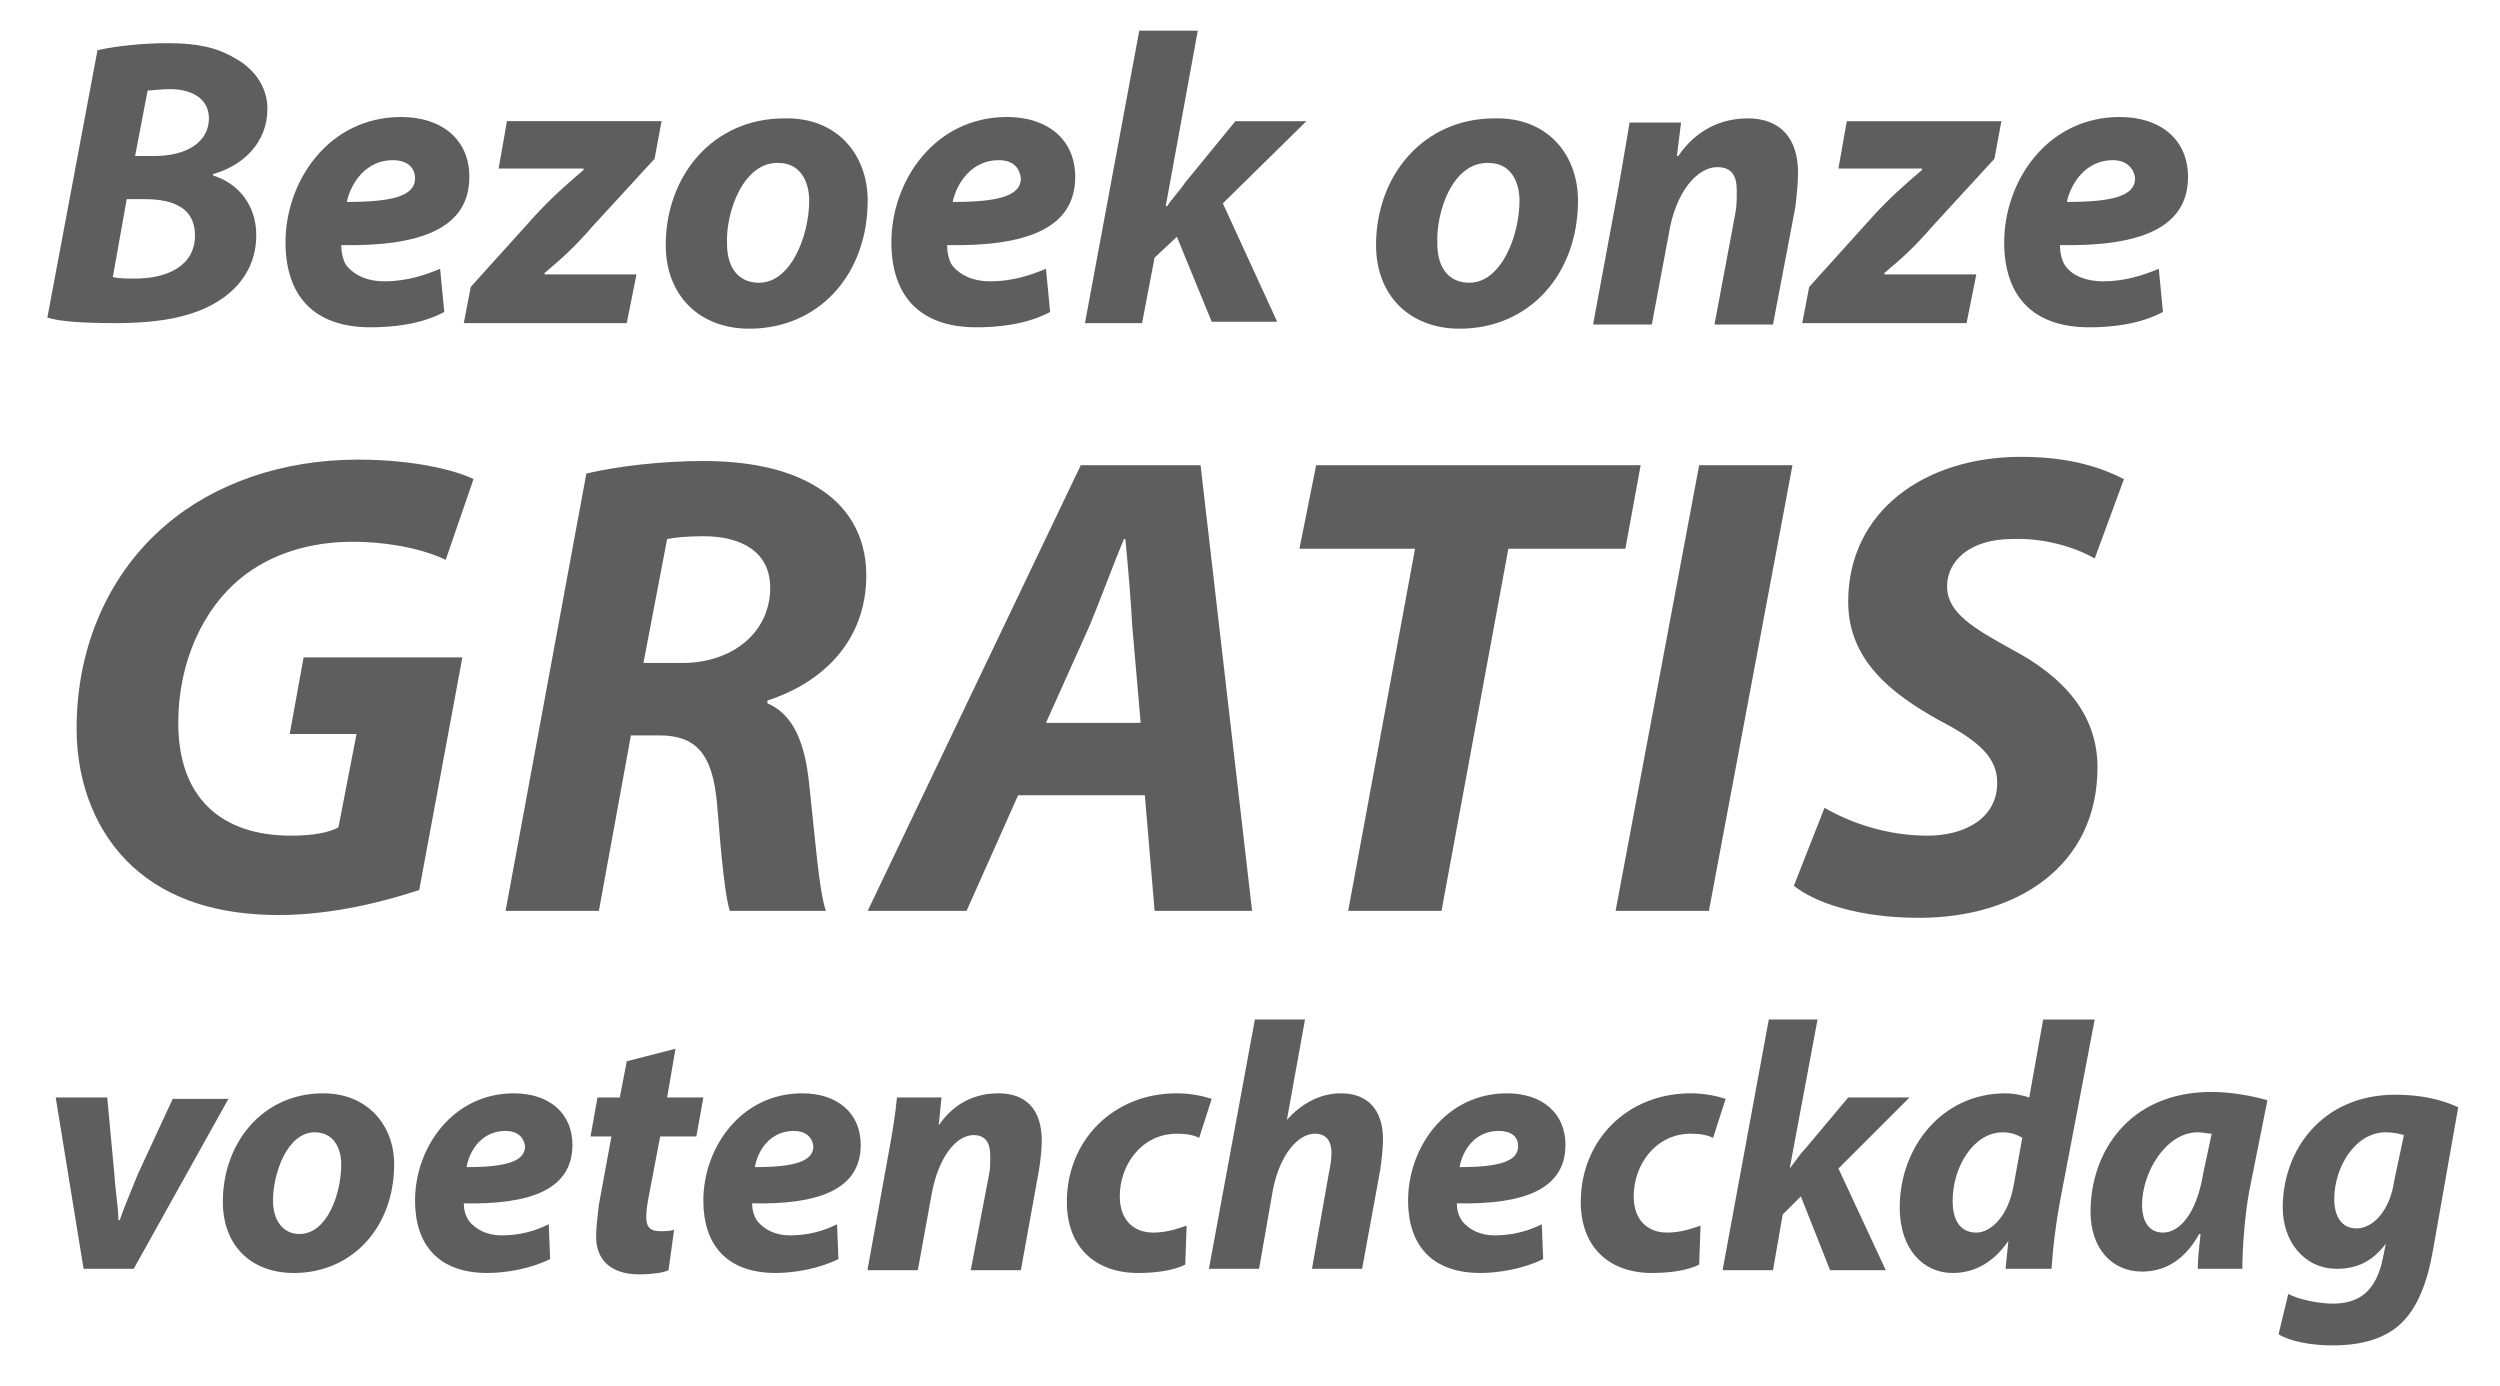
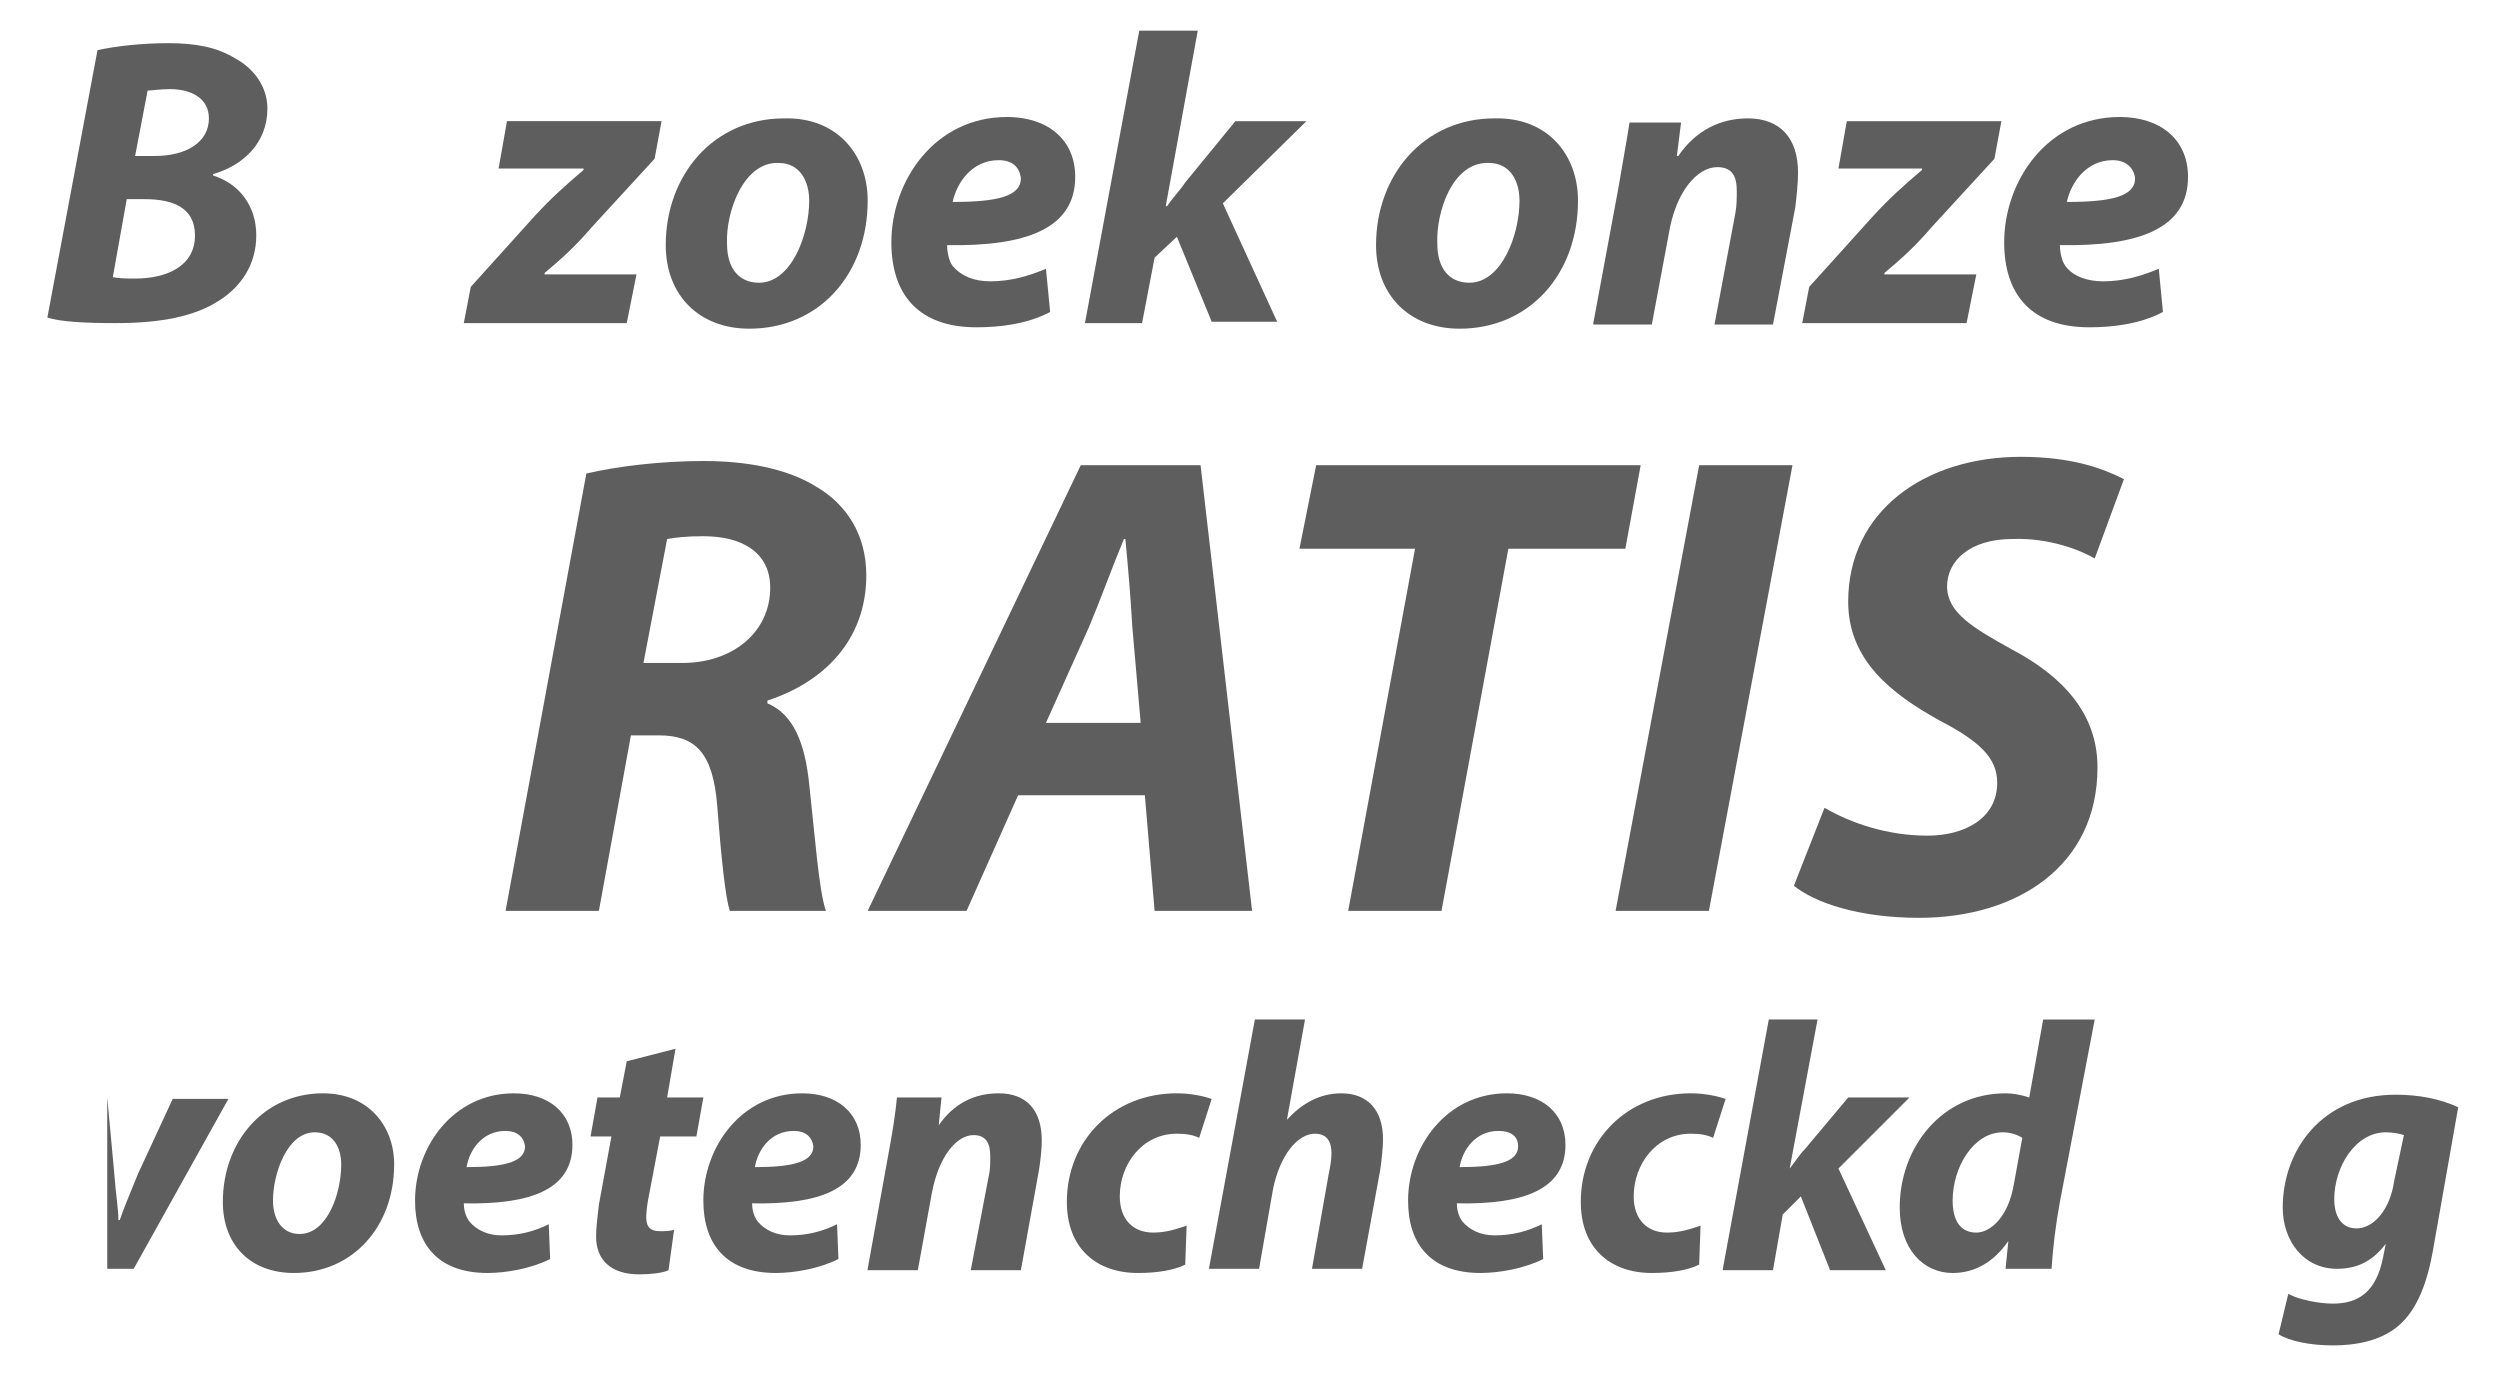
<svg xmlns="http://www.w3.org/2000/svg" version="1.1" id="Laag_1" x="0px" y="0px" viewBox="0 0 179.5 99.5" style="enable-background:new 0 0 179.5 99.5;" xml:space="preserve">
  <style type="text/css">
	.st0{fill:#5F5E5E;}
</style>
  <g>
    <g>
      <g>
        <g>
          <g>
            <path class="st0" d="M7,3.6c1.4-0.3,3.2-0.5,5.1-0.5c2,0,3.5,0.3,4.8,1.1c1.3,0.7,2.3,2,2.3,3.6c0,2.5-1.8,4.1-3.9,4.7v0.1       c1.9,0.6,3.1,2.2,3.1,4.3c0,2.1-1.1,3.7-2.7,4.7c-1.7,1.1-4.1,1.6-7.4,1.6c-2.2,0-4-0.1-4.9-0.4L7,3.6z M8.1,19.9       C8.6,20,9.1,20,9.7,20c2.3,0,4.3-0.9,4.3-3.1c0-2-1.6-2.6-3.6-2.6H9.1L8.1,19.9z M9.7,11.2h1.4c2.3,0,3.9-1,3.9-2.7       c0-1.4-1.2-2.1-2.8-2.1c-0.7,0-1.3,0.1-1.6,0.1L9.7,11.2z" />
-             <path class="st0" d="M31.9,22.4c-1.7,0.9-3.7,1.1-5.3,1.1c-4.1,0-6.1-2.3-6.1-6.1c0-4.4,3.1-9,8.3-9c2.9,0,4.9,1.6,4.9,4.3       c0,3.7-3.5,5-9.2,4.9c0,0.4,0.1,1.1,0.4,1.5c0.6,0.7,1.5,1.1,2.7,1.1c1.5,0,2.8-0.4,4-0.9L31.9,22.4z M28.2,11.5       c-1.9,0-3,1.6-3.3,3c3.2,0,4.9-0.4,4.9-1.7C29.8,12,29.2,11.5,28.2,11.5z" />
            <path class="st0" d="M33.8,20.6l4.6-5.1c1.2-1.3,2.1-2.1,3.5-3.3l0-0.1h-6.1l0.6-3.4h11.1l-0.5,2.7l-4.5,4.9       c-1.2,1.4-2.2,2.3-3.4,3.3v0.1h6.6l-0.7,3.5H33.3L33.8,20.6z" />
            <path class="st0" d="M62.3,14.4c0,5.3-3.5,9.2-8.5,9.2c-3.6,0-6-2.4-6-6c0-5,3.4-9.1,8.5-9.1C60.1,8.4,62.3,11.1,62.3,14.4z        M52.2,17.5c0,1.7,0.8,2.8,2.3,2.8c2.3,0,3.6-3.4,3.6-5.9c0-1.3-0.6-2.7-2.2-2.7C53.4,11.6,52.1,15.2,52.2,17.5z" />
            <path class="st0" d="M75.4,22.4c-1.7,0.9-3.7,1.1-5.3,1.1c-4.1,0-6.1-2.3-6.1-6.1c0-4.4,3.1-9,8.3-9c2.9,0,4.9,1.6,4.9,4.3       c0,3.7-3.5,5-9.2,4.9c0,0.4,0.1,1.1,0.4,1.5c0.6,0.7,1.5,1.1,2.7,1.1c1.5,0,2.8-0.4,4-0.9L75.4,22.4z M71.7,11.5       c-1.9,0-3,1.6-3.3,3c3.2,0,4.9-0.4,4.9-1.7C73.2,12,72.7,11.5,71.7,11.5z" />
            <path class="st0" d="M77.9,23.2l3.9-21H86l-2.3,12.6h0.1c0.4-0.6,0.9-1.1,1.3-1.7l3.6-4.4h5.1l-6,5.9l3.9,8.5H87L84.5,17       l-1.6,1.5l-0.9,4.7H77.9z" />
            <path class="st0" d="M113.3,14.4c0,5.3-3.5,9.2-8.5,9.2c-3.6,0-6-2.4-6-6c0-5,3.4-9.1,8.5-9.1C111.1,8.4,113.3,11.1,113.3,14.4       z M103.2,17.5c0,1.7,0.8,2.8,2.3,2.8c2.3,0,3.6-3.4,3.6-5.9c0-1.3-0.6-2.7-2.2-2.7C104.3,11.6,103.1,15.2,103.2,17.5z" />
            <path class="st0" d="M114.4,23.2l1.8-9.7c0.3-1.8,0.6-3.4,0.8-4.7h3.7l-0.3,2.4h0.1c1.3-1.9,3.1-2.7,5-2.7       c2.3,0,3.6,1.4,3.6,3.9c0,0.7-0.1,1.7-0.2,2.5l-1.6,8.4h-4.2l1.5-8c0.1-0.5,0.1-1.1,0.1-1.6c0-1-0.3-1.7-1.4-1.7       c-1.4,0-3,1.7-3.5,4.9l-1.2,6.4H114.4z" />
            <path class="st0" d="M129.9,20.6l4.6-5.1c1.2-1.3,2.1-2.1,3.5-3.3l0-0.1H132l0.6-3.4h11.1l-0.5,2.7l-4.5,4.9       c-1.2,1.4-2.2,2.3-3.4,3.3v0.1h6.6l-0.7,3.5h-11.8L129.9,20.6z" />
            <path class="st0" d="M155.3,22.4c-1.7,0.9-3.7,1.1-5.3,1.1c-4.1,0-6.1-2.3-6.1-6.1c0-4.4,3.1-9,8.3-9c2.9,0,4.9,1.6,4.9,4.3       c0,3.7-3.5,5-9.2,4.9c0,0.4,0.1,1.1,0.4,1.5c0.5,0.7,1.5,1.1,2.7,1.1c1.5,0,2.8-0.4,4-0.9L155.3,22.4z M151.7,11.5       c-1.9,0-3,1.6-3.3,3c3.2,0,4.9-0.4,4.9-1.7C153.2,12,152.6,11.5,151.7,11.5z" />
          </g>
          <g>
-             <path class="st0" d="M30.1,63.9c-2.4,0.8-6.2,1.8-10.1,1.8c-4.3,0-7.9-1.1-10.5-3.5c-2.5-2.3-4-5.8-4-9.9       c0-6,2.4-11.2,6.4-14.6c3.5-3,8.4-4.7,13.8-4.7c4.1,0,7.1,0.8,8.3,1.4l-2,5.8c-1.4-0.7-3.9-1.3-6.7-1.3c-3.1,0-5.9,0.9-8,2.6       c-2.7,2.2-4.5,6-4.5,10.4c0,5.4,3.1,8.1,8.1,8.1c1.5,0,2.7-0.2,3.4-0.6l1.3-6.7h-4.8l1-5.5h11.4L30.1,63.9z" />
            <path class="st0" d="M42.1,34c2.1-0.5,5.3-0.9,8.4-0.9c3,0,6,0.5,8.2,1.9c2,1.2,3.5,3.3,3.5,6.3c0,4.7-3.1,7.7-7.1,9v0.2       c1.9,0.8,2.7,2.9,3,5.8c0.4,3.6,0.7,7.7,1.2,9.1h-6.9c-0.3-0.9-0.6-3.6-0.9-7.5c-0.3-3.9-1.6-5.1-4.2-5.1h-2l-2.3,12.6h-6.7       L42.1,34z M46.2,47.6H49c3.6,0,6.3-2.2,6.3-5.4c0-2.6-2.1-3.7-4.8-3.7c-1.3,0-2,0.1-2.6,0.2L46.2,47.6z" />
            <path class="st0" d="M73.1,57.1l-3.7,8.3h-7.1l15.3-32h8.6l3.7,32h-7l-0.7-8.3H73.1z M81.9,51.9L81.3,45       c-0.1-1.8-0.3-4.3-0.5-6.3h-0.1c-0.8,1.9-1.7,4.4-2.5,6.3l-3.1,6.9H81.9z" />
            <path class="st0" d="M101.6,39.4h-8.3l1.2-6h23.3l-1.1,6h-8.4l-4.8,26h-6.7L101.6,39.4z" />
            <path class="st0" d="M128.7,33.4l-6,32h-6.7l6-32H128.7z" />
            <path class="st0" d="M131,58c1.9,1.1,4.5,2,7.4,2c2.6,0,5-1.2,5-3.8c0-1.8-1.3-3-4.2-4.5c-3.4-1.9-6.5-4.3-6.5-8.5       c0-6.5,5.5-10.4,12.4-10.4c3.8,0,6,0.9,7.4,1.6l-2.1,5.7c-1-0.6-3.3-1.5-5.9-1.4c-3.1,0-4.7,1.6-4.7,3.4c0,1.9,1.9,3,4.6,4.5       c3.8,2,6.2,4.7,6.2,8.5c0,7.1-5.8,10.8-12.8,10.8c-4.4,0-7.5-1.1-9-2.3L131,58z" />
          </g>
          <g>
-             <path class="st0" d="M7.7,78.8l0.5,5.4c0.1,1.5,0.3,2.5,0.3,3.4h0.1c0.3-0.9,0.7-1.8,1.3-3.3l2.5-5.4h4L9.6,91.1H6L4,78.8H7.7z       " />
+             <path class="st0" d="M7.7,78.8l0.5,5.4c0.1,1.5,0.3,2.5,0.3,3.4h0.1c0.3-0.9,0.7-1.8,1.3-3.3l2.5-5.4h4L9.6,91.1H6H7.7z       " />
            <path class="st0" d="M28.3,83.6c0,4.5-3,7.8-7.2,7.8c-3.1,0-5.1-2-5.1-5.1c0-4.3,2.9-7.8,7.2-7.8       C26.4,78.5,28.3,80.8,28.3,83.6z M19.6,86.2c0,1.4,0.7,2.4,1.9,2.4c2,0,3-2.9,3-5c0-1.1-0.5-2.3-1.9-2.3       C20.6,81.3,19.6,84.3,19.6,86.2z" />
            <path class="st0" d="M39.5,90.4c-1.4,0.7-3.2,1-4.5,1c-3.5,0-5.2-2-5.2-5.2c0-3.8,2.7-7.7,7.1-7.7c2.5,0,4.2,1.4,4.2,3.7       c0,3.2-3,4.3-7.8,4.2c0,0.4,0.1,0.9,0.4,1.3c0.5,0.6,1.3,1,2.3,1c1.3,0,2.4-0.3,3.4-0.8L39.5,90.4z M36.3,81.2       c-1.7,0-2.6,1.4-2.8,2.6c2.8,0,4.2-0.4,4.2-1.5C37.6,81.6,37.1,81.2,36.3,81.2z" />
            <path class="st0" d="M48.5,75.3l-0.6,3.5h2.6l-0.5,2.8h-2.6l-0.8,4.2c-0.1,0.5-0.2,1.1-0.2,1.6c0,0.6,0.2,1,1,1       c0.3,0,0.7,0,1-0.1l-0.4,2.9c-0.4,0.2-1.3,0.3-2.1,0.3c-2.1,0-3.1-1.1-3.1-2.7c0-0.7,0.1-1.4,0.2-2.3l0.9-4.9h-1.5l0.5-2.8h1.6       l0.5-2.6L48.5,75.3z" />
            <path class="st0" d="M60.2,90.4c-1.4,0.7-3.2,1-4.5,1c-3.5,0-5.2-2-5.2-5.2c0-3.8,2.7-7.7,7.1-7.7c2.5,0,4.2,1.4,4.2,3.7       c0,3.2-3,4.3-7.8,4.2c0,0.4,0.1,0.9,0.4,1.3c0.5,0.6,1.3,1,2.3,1c1.3,0,2.4-0.3,3.4-0.8L60.2,90.4z M57,81.2       c-1.7,0-2.6,1.4-2.8,2.6c2.8,0,4.2-0.4,4.2-1.5C58.3,81.6,57.8,81.2,57,81.2z" />
            <path class="st0" d="M62.3,91.1l1.5-8.3c0.3-1.6,0.5-2.9,0.6-4h3.2l-0.2,2h0c1.1-1.6,2.6-2.3,4.3-2.3c2,0,3.1,1.2,3.1,3.4       c0,0.6-0.1,1.5-0.2,2.1l-1.3,7.2h-3.6l1.3-6.8c0.1-0.4,0.1-0.9,0.1-1.4c0-0.9-0.3-1.5-1.2-1.5c-1.2,0-2.5,1.5-3,4.2l-1,5.5       H62.3z" />
            <path class="st0" d="M85.1,90.8c-0.8,0.4-2,0.6-3.4,0.6c-3,0-5.1-1.8-5.1-5.1c0-4.4,3.3-7.8,7.9-7.8c1,0,1.9,0.2,2.5,0.4       l-0.9,2.8c-0.4-0.2-0.9-0.3-1.6-0.3c-2.5,0-4.1,2.2-4.1,4.5c0,1.7,1,2.6,2.4,2.6c1,0,1.8-0.3,2.4-0.5L85.1,90.8z" />
            <path class="st0" d="M86.8,91.1l3.3-17.9h3.6l-1.3,7.2l0,0c1-1.1,2.3-1.9,3.9-1.9c1.9,0,3,1.2,3,3.3c0,0.6-0.1,1.5-0.2,2.2       l-1.3,7.1h-3.6l1.2-6.8c0.1-0.5,0.2-1,0.2-1.5c0-0.8-0.3-1.4-1.2-1.4c-1.2,0-2.5,1.5-3,4l-1,5.7H86.8z" />
            <path class="st0" d="M110.8,90.4c-1.4,0.7-3.2,1-4.5,1c-3.5,0-5.2-2-5.2-5.2c0-3.8,2.7-7.7,7.1-7.7c2.5,0,4.2,1.4,4.2,3.7       c0,3.2-3,4.3-7.8,4.2c0,0.4,0.1,0.9,0.4,1.3c0.5,0.6,1.3,1,2.3,1c1.3,0,2.4-0.3,3.4-0.8L110.8,90.4z M107.6,81.2       c-1.7,0-2.6,1.4-2.8,2.6c2.8,0,4.2-0.4,4.2-1.5C109,81.6,108.5,81.2,107.6,81.2z" />
            <path class="st0" d="M122,90.8c-0.8,0.4-2,0.6-3.4,0.6c-3,0-5.1-1.8-5.1-5.1c0-4.4,3.3-7.8,7.9-7.8c1,0,1.9,0.2,2.5,0.4       l-0.9,2.8c-0.4-0.2-0.9-0.3-1.6-0.3c-2.5,0-4.1,2.2-4.1,4.5c0,1.7,1,2.6,2.4,2.6c1,0,1.8-0.3,2.4-0.5L122,90.8z" />
            <path class="st0" d="M123.7,91.1l3.3-17.9h3.5l-2,10.7h0c0.4-0.5,0.7-1,1.1-1.4l3.1-3.7h4.4l-5.1,5.1l3.4,7.3h-4l-2.1-5.3       l-1.3,1.3l-0.7,4H123.7z" />
            <path class="st0" d="M150.4,73.2l-2.5,13.1c-0.3,1.6-0.5,3.3-0.6,4.8h-3.3l0.2-2h0c-1.1,1.6-2.5,2.3-4,2.3       c-2.1,0-3.8-1.7-3.8-4.7c0-4.3,3-8.2,7.6-8.2c0.5,0,1.1,0.1,1.7,0.3l1-5.6H150.4z M145.2,81.7c-0.3-0.2-0.8-0.4-1.4-0.4       c-2.1,0-3.6,2.5-3.6,4.9c0,1.5,0.6,2.3,1.7,2.3c1,0,2.3-1.1,2.7-3.5L145.2,81.7z" />
-             <path class="st0" d="M157.8,91.1c0-0.7,0.1-1.6,0.2-2.5h-0.1c-1.1,2-2.6,2.7-4.1,2.7c-2.2,0-3.7-1.7-3.7-4.3       c0-4.2,2.7-8.6,8.7-8.6c1.4,0,3,0.3,4,0.6l-1.3,6.5c-0.3,1.6-0.5,4-0.5,5.6H157.8z M158.8,81.4c-0.3,0-0.6-0.1-1-0.1       c-2.3,0-4,2.9-4,5.2c0,1.2,0.5,2,1.5,2c1.1,0,2.4-1.2,2.9-4.3L158.8,81.4z" />
            <path class="st0" d="M164.3,92.9c0.7,0.4,2.2,0.7,3.2,0.7c1.8,0,3.1-0.8,3.6-3.3l0.2-1h0c-0.9,1.2-2,1.8-3.5,1.8       c-2.4,0-3.9-2-3.9-4.4c0-4.1,2.8-8.1,8.1-8.1c1.7,0,3.2,0.3,4.5,0.9l-1.8,10.2c-0.4,2.3-1.1,4.3-2.5,5.5       c-1.3,1.1-3.1,1.4-4.7,1.4c-1.6,0-3.1-0.3-3.9-0.8L164.3,92.9z M172.6,81.5c-0.3-0.1-0.8-0.2-1.3-0.2c-2.2,0-3.7,2.5-3.7,4.8       c0,1.2,0.5,2.1,1.6,2.1c1.2,0,2.4-1.3,2.7-3.4L172.6,81.5z" />
          </g>
        </g>
      </g>
    </g>
  </g>
</svg>